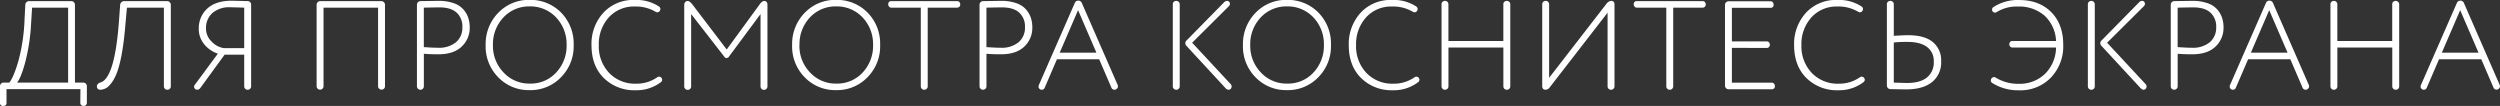
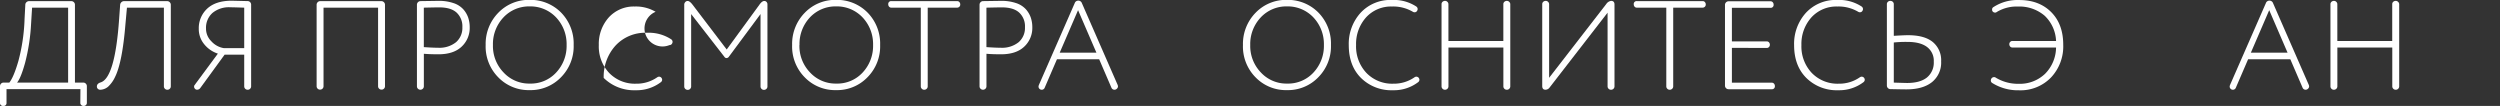
<svg xmlns="http://www.w3.org/2000/svg" id="Слой_1" data-name="Слой 1" viewBox="0 0 874.95 37.08">
  <rect x="0" y="0" width="874.95" height="37.08" fill="#333333" stroke="none" />
  <defs>
    <style>.cls-1{fill:#fff;}</style>
  </defs>
  <title>3-8 для просмотра</title>
  <path class="cls-1" d="M-897.08,1117.44h-25.87v4.79a1,1,0,0,1-.57,1,1.31,1.31,0,0,1-1.14,0,1,1,0,0,1-.57-1v-5.81a1.23,1.23,0,0,1,.37-.9,1.23,1.23,0,0,1,.9-.37h2q1.54-1.94,3.17-7.57a64.51,64.51,0,0,0,2.16-14.78l.26-4.88a1.19,1.19,0,0,1,.4-.9,1.3,1.3,0,0,1,.92-.37h14.78a1.23,1.23,0,0,1,.9.37,1.23,1.23,0,0,1,.37.9v27.23h2.9a1.23,1.23,0,0,1,.9.37,1.23,1.23,0,0,1,.37.9v5.81a1,1,0,0,1-.33.79,1.21,1.21,0,0,1-.86.31,1.09,1.09,0,0,1-.77-.31,1,1,0,0,1-.33-.79Zm-22.17-2.29h17.86v-26.22H-914l-.35,5.63a67.79,67.79,0,0,1-2.11,13.72Q-917.93,1113.56-919.25,1115.15Z" transform="translate(925.23 -1086.25)" />
  <path class="cls-1" d="M-865.45,1087.92v28.55a1.14,1.14,0,0,1-.35.84,1.14,1.14,0,0,1-.84.35,1.19,1.19,0,0,1-.88-.35,1.14,1.14,0,0,1-.35-.84v-27.54H-880.8l-.53,5.81q-1.1,13.42-3.65,18.48a10.9,10.9,0,0,1-2.38,3.34,4.5,4.5,0,0,1-2.73,1.1h-.09a1.17,1.17,0,0,1-.79-.31,1.05,1.05,0,0,1-.35-.84q0-1,1.28-1.41,5.06-1.5,6.51-22.3l.35-4.88a1.36,1.36,0,0,1,.44-.9,1.3,1.3,0,0,1,.92-.37h15.09a1.23,1.23,0,0,1,.9.37A1.23,1.23,0,0,1-865.45,1087.92Z" transform="translate(925.23 -1086.25)" />
  <path class="cls-1" d="M-837.34,1087.92v28.55a1.14,1.14,0,0,1-.35.84,1.14,1.14,0,0,1-.84.35,1.19,1.19,0,0,1-.88-.35,1.14,1.14,0,0,1-.35-.84v-11.09h-6.86l-8.53,11.7a1.38,1.38,0,0,1-1.14.57.94.94,0,0,1-.7-.33,1,1,0,0,1-.31-.73.78.78,0,0,1,.18-.57l8.14-11a10.18,10.18,0,0,1-4.79-3.3,8.28,8.28,0,0,1-1.89-5.37,9.29,9.29,0,0,1,2.95-7.08q3-2.77,8.58-2.77l5.54.13a1.23,1.23,0,0,1,.9.37A1.23,1.23,0,0,1-837.34,1087.92Zm-9.59,15.18h7.17v-14.17q-3.7-.13-4.84-.13a9,9,0,0,0-6.29,2,6.94,6.94,0,0,0-2.24,5.39,6.18,6.18,0,0,0,1.89,4.53A7.49,7.49,0,0,0-846.93,1103.09Z" transform="translate(925.23 -1086.25)" />
  <path class="cls-1" d="M-790.49,1087.92v28.51a1.14,1.14,0,0,1-.35.84,1.14,1.14,0,0,1-.84.35,1.19,1.19,0,0,1-.88-.35,1.14,1.14,0,0,1-.35-.84v-27.49H-812v27.49a1.14,1.14,0,0,1-.35.84,1.19,1.19,0,0,1-.88.35,1.14,1.14,0,0,1-.84-.35,1.14,1.14,0,0,1-.35-.84v-28.51a1.23,1.23,0,0,1,.37-.9,1.23,1.23,0,0,1,.9-.37h21.38a1.23,1.23,0,0,1,.9.37A1.23,1.23,0,0,1-790.49,1087.92Z" transform="translate(925.23 -1086.25)" />
  <path class="cls-1" d="M-771.8,1086.55a15.82,15.82,0,0,1,5.3.79,7.94,7.94,0,0,1,3.41,2.16,8.68,8.68,0,0,1,1.72,2.92,10.6,10.6,0,0,1,.53,3.41,8.92,8.92,0,0,1-2.77,6.69q-2.82,2.73-8.18,2.73-3,0-5.1-.18v11.39a1.14,1.14,0,0,1-.35.84,1.19,1.19,0,0,1-.88.35,1.14,1.14,0,0,1-.84-.35,1.14,1.14,0,0,1-.35-.84v-28.55a1.23,1.23,0,0,1,.37-.9,1.23,1.23,0,0,1,.9-.37Zm-5.1,2.38v13.81q3.17.22,5,.22a9.24,9.24,0,0,0,6.27-1.94,6.59,6.59,0,0,0,2.22-5.24,6.53,6.53,0,0,0-2-5.1q-2-1.85-6.14-1.85Q-773,1088.84-776.9,1088.93Z" transform="translate(925.23 -1086.25)" />
  <path class="cls-1" d="M-755.26,1102a15.53,15.53,0,0,1,4.4-11.26,14.75,14.75,0,0,1,11-4.53,15,15,0,0,1,11,4.44,15.46,15.46,0,0,1,4.4,11.35,15.34,15.34,0,0,1-4.4,11.26,14.75,14.75,0,0,1-11,4.53,14.77,14.77,0,0,1-11-4.49A15.31,15.31,0,0,1-755.26,1102Zm2.55,0a13.32,13.32,0,0,0,3.74,9.63,12.14,12.14,0,0,0,9.15,3.87,12.06,12.06,0,0,0,9.24-3.87,13.59,13.59,0,0,0,3.65-9.63,13.56,13.56,0,0,0-3.7-9.68,12.35,12.35,0,0,0-9.19-3.83,12.26,12.26,0,0,0-9.19,3.83A13.56,13.56,0,0,0-752.71,1102Z" transform="translate(925.23 -1086.25)" />
-   <path class="cls-1" d="M-695.78,1090.38a13.5,13.5,0,0,0-7.3-1.85,11.82,11.82,0,0,0-9.06,3.78,13.9,13.9,0,0,0-3.52,9.72,13.47,13.47,0,0,0,3.65,9.77,12.49,12.49,0,0,0,9.41,3.74,12.59,12.59,0,0,0,7.39-2.24,1.26,1.26,0,0,1,.66-.22,1.13,1.13,0,0,1,.84.44,1.21,1.21,0,0,1,.22.62,1.08,1.08,0,0,1-.4.83,14,14,0,0,1-8.89,2.86,15.12,15.12,0,0,1-11.17-4.31q-4.27-4.27-4.27-11.48a16.14,16.14,0,0,1,4.14-11.31,14.18,14.18,0,0,1,11-4.49,14.34,14.34,0,0,1,8.49,2.29,1.09,1.09,0,0,1,.48.92,1.17,1.17,0,0,1-.18.57,1,1,0,0,1-.92.53A1.11,1.11,0,0,1-695.78,1090.38Z" transform="translate(925.23 -1086.25)" />
+   <path class="cls-1" d="M-695.78,1090.38a13.5,13.5,0,0,0-7.3-1.85,11.82,11.82,0,0,0-9.06,3.78,13.9,13.9,0,0,0-3.52,9.72,13.47,13.47,0,0,0,3.65,9.77,12.49,12.49,0,0,0,9.41,3.74,12.59,12.59,0,0,0,7.39-2.24,1.26,1.26,0,0,1,.66-.22,1.13,1.13,0,0,1,.84.44,1.21,1.21,0,0,1,.22.62,1.08,1.08,0,0,1-.4.83,14,14,0,0,1-8.89,2.86,15.12,15.12,0,0,1-11.17-4.31a16.14,16.14,0,0,1,4.14-11.31,14.18,14.18,0,0,1,11-4.49,14.34,14.34,0,0,1,8.49,2.29,1.09,1.09,0,0,1,.48.92,1.17,1.17,0,0,1-.18.57,1,1,0,0,1-.92.53A1.11,1.11,0,0,1-695.78,1090.38Z" transform="translate(925.23 -1086.25)" />
  <path class="cls-1" d="M-671.68,1106.17l-11.66-15v25.34a1.14,1.14,0,0,1-.35.84,1.14,1.14,0,0,1-.84.35,1.19,1.19,0,0,1-.88-.35,1.14,1.14,0,0,1-.35-.84v-28.64a1.29,1.29,0,0,1,.35-.88,1.08,1.08,0,0,1,.84-.4q.7,0,1.67,1.23l12,15.75,11.44-15.66q.92-1.32,1.72-1.32a1.05,1.05,0,0,1,.77.33,1.16,1.16,0,0,1,.33.86v28.73a1.14,1.14,0,0,1-.35.84,1.19,1.19,0,0,1-.88.35,1.14,1.14,0,0,1-.84-.35,1.14,1.14,0,0,1-.35-.84v-25.34l-11.13,15a1,1,0,0,1-.79.4A.84.84,0,0,1-671.68,1106.17Z" transform="translate(925.23 -1086.25)" />
  <path class="cls-1" d="M-648,1102a15.53,15.53,0,0,1,4.4-11.26,14.75,14.75,0,0,1,11-4.53,15,15,0,0,1,11,4.44,15.46,15.46,0,0,1,4.4,11.35,15.34,15.34,0,0,1-4.4,11.26,14.75,14.75,0,0,1-11,4.53,14.77,14.77,0,0,1-11-4.49A15.31,15.31,0,0,1-648,1102Zm2.55,0a13.32,13.32,0,0,0,3.74,9.63,12.14,12.14,0,0,0,9.15,3.87,12.06,12.06,0,0,0,9.24-3.87,13.59,13.59,0,0,0,3.65-9.63,13.56,13.56,0,0,0-3.7-9.68,12.35,12.35,0,0,0-9.19-3.83,12.26,12.26,0,0,0-9.19,3.83A13.56,13.56,0,0,0-645.42,1102Z" transform="translate(925.23 -1086.25)" />
  <path class="cls-1" d="M-600.55,1088.93v27.54a1.14,1.14,0,0,1-.35.84,1.19,1.19,0,0,1-.88.35,1.14,1.14,0,0,1-.84-.35,1.14,1.14,0,0,1-.35-.84v-27.54h-10.29a1,1,0,0,1-.79-.33,1.2,1.2,0,0,1-.31-.86,1,1,0,0,1,1.1-1.1h23a1,1,0,0,1,.79.33,1.21,1.21,0,0,1,.31.86,1,1,0,0,1-.33.79,1.09,1.09,0,0,1-.77.31Z" transform="translate(925.23 -1086.25)" />
  <path class="cls-1" d="M-574.9,1086.55a15.82,15.82,0,0,1,5.3.79,7.94,7.94,0,0,1,3.41,2.16,8.68,8.68,0,0,1,1.72,2.92,10.6,10.6,0,0,1,.53,3.41,8.92,8.92,0,0,1-2.77,6.69q-2.82,2.73-8.18,2.73-3,0-5.1-.18v11.39a1.14,1.14,0,0,1-.35.84,1.19,1.19,0,0,1-.88.35,1.14,1.14,0,0,1-.84-.35,1.14,1.14,0,0,1-.35-.84v-28.55a1.23,1.23,0,0,1,.37-.9,1.23,1.23,0,0,1,.9-.37Zm-5.1,2.38v13.81q3.17.22,5,.22a9.24,9.24,0,0,0,6.27-1.94,6.59,6.59,0,0,0,2.22-5.24,6.53,6.53,0,0,0-2-5.1q-2-1.85-6.14-1.85Q-576.13,1088.84-580,1088.93Z" transform="translate(925.23 -1086.25)" />
  <path class="cls-1" d="M-536.23,1117l-4.31-10h-14.78l-4.31,10a1.1,1.1,0,0,1-1,.66,1.1,1.1,0,0,1-.81-.33,1.1,1.1,0,0,1-.33-.81,2.61,2.61,0,0,1,.09-.44l12.58-28.73a1.3,1.3,0,0,1,1.23-.88,1.33,1.33,0,0,1,1.28.88l12.54,28.68a2.64,2.64,0,0,1,.09.44,1.13,1.13,0,0,1-.37.81,1.14,1.14,0,0,1-.81.37A1.13,1.13,0,0,1-536.23,1117Zm-5.28-12.32-6.42-14.87-6.42,14.87Z" transform="translate(925.23 -1086.25)" />
-   <path class="cls-1" d="M-512.35,1087.7v28.77a1.14,1.14,0,0,1-.35.84,1.14,1.14,0,0,1-.84.35,1.19,1.19,0,0,1-.88-.35,1.14,1.14,0,0,1-.35-.84V1087.7a1.07,1.07,0,0,1,.35-.81,1.29,1.29,0,0,1,.92-.33,1.1,1.1,0,0,1,.79.35A1.1,1.1,0,0,1-512.35,1087.7Zm16.06,29.43L-510,1102.3a1.28,1.28,0,0,1,0-1.85l13.2-13.42a1.47,1.47,0,0,1,1.06-.48.9.9,0,0,1,.68.31,1,1,0,0,1,.29.7,1.22,1.22,0,0,1-.4.88L-508,1101.2l13.5,14.52a1.13,1.13,0,0,1,.31.84,1.09,1.09,0,0,1-.31.77,1,1,0,0,1-.75.33A1.49,1.49,0,0,1-496.29,1117.13Z" transform="translate(925.23 -1086.25)" />
  <path class="cls-1" d="M-490.22,1102a15.53,15.53,0,0,1,4.4-11.26,14.75,14.75,0,0,1,11-4.53,15,15,0,0,1,11,4.44,15.46,15.46,0,0,1,4.4,11.35,15.34,15.34,0,0,1-4.4,11.26,14.75,14.75,0,0,1-11,4.53,14.77,14.77,0,0,1-11-4.49A15.31,15.31,0,0,1-490.22,1102Zm2.55,0a13.32,13.32,0,0,0,3.74,9.63,12.14,12.14,0,0,0,9.15,3.87,12.06,12.06,0,0,0,9.24-3.87,13.59,13.59,0,0,0,3.65-9.63,13.56,13.56,0,0,0-3.7-9.68,12.35,12.35,0,0,0-9.19-3.83,12.26,12.26,0,0,0-9.19,3.83A13.56,13.56,0,0,0-487.67,1102Z" transform="translate(925.23 -1086.25)" />
  <path class="cls-1" d="M-430.75,1090.38a13.5,13.5,0,0,0-7.3-1.85,11.82,11.82,0,0,0-9.06,3.78,13.9,13.9,0,0,0-3.52,9.72,13.47,13.47,0,0,0,3.65,9.77,12.49,12.49,0,0,0,9.41,3.74,12.59,12.59,0,0,0,7.39-2.24,1.26,1.26,0,0,1,.66-.22,1.13,1.13,0,0,1,.84.44,1.21,1.21,0,0,1,.22.62,1.08,1.08,0,0,1-.4.83,14,14,0,0,1-8.89,2.86,15.12,15.12,0,0,1-11.17-4.31q-4.27-4.27-4.27-11.48a16.14,16.14,0,0,1,4.14-11.31,14.18,14.18,0,0,1,11-4.49,14.34,14.34,0,0,1,8.49,2.29,1.09,1.09,0,0,1,.48.92,1.17,1.17,0,0,1-.18.57,1,1,0,0,1-.92.53A1.11,1.11,0,0,1-430.75,1090.38Z" transform="translate(925.23 -1086.25)" />
  <path class="cls-1" d="M-396.66,1087.7v28.77a1.14,1.14,0,0,1-.35.84,1.14,1.14,0,0,1-.84.35,1.19,1.19,0,0,1-.88-.35,1.14,1.14,0,0,1-.35-.84v-13.59H-418.3v13.59a1.14,1.14,0,0,1-.35.84,1.19,1.19,0,0,1-.88.35,1.14,1.14,0,0,1-.84-.35,1.14,1.14,0,0,1-.35-.84V1087.7a1.07,1.07,0,0,1,.35-.81,1.29,1.29,0,0,1,.92-.33,1.1,1.1,0,0,1,.79.35,1.1,1.1,0,0,1,.35.79v12.89h19.22V1087.7a1.07,1.07,0,0,1,.35-.81,1.29,1.29,0,0,1,.92-.33,1.1,1.1,0,0,1,.79.35A1.1,1.1,0,0,1-396.66,1087.7Z" transform="translate(925.23 -1086.25)" />
  <path class="cls-1" d="M-360.19,1087.83v28.64a1.14,1.14,0,0,1-.35.84,1.19,1.19,0,0,1-.88.35,1.14,1.14,0,0,1-.84-.35,1.14,1.14,0,0,1-.35-.84v-25.78l-20.28,26.17a1.8,1.8,0,0,1-1.45.79q-1.14,0-1.14-1.28V1087.7a1.07,1.07,0,0,1,.35-.81,1.29,1.29,0,0,1,.92-.33,1.1,1.1,0,0,1,.79.35,1.1,1.1,0,0,1,.35.79v25.78l20-25.82a2.46,2.46,0,0,1,1.67-1.1Q-360.19,1086.55-360.19,1087.83Z" transform="translate(925.23 -1086.25)" />
  <path class="cls-1" d="M-339.64,1088.93v27.54a1.14,1.14,0,0,1-.35.84,1.19,1.19,0,0,1-.88.35,1.14,1.14,0,0,1-.84-.35,1.14,1.14,0,0,1-.35-.84v-27.54h-10.29a1,1,0,0,1-.79-.33,1.2,1.2,0,0,1-.31-.86,1,1,0,0,1,1.1-1.1h23a1,1,0,0,1,.79.33,1.21,1.21,0,0,1,.31.86,1,1,0,0,1-.33.79,1.09,1.09,0,0,1-.77.31Z" transform="translate(925.23 -1086.25)" />
  <path class="cls-1" d="M-319.1,1103v12.19h13.94a1,1,0,0,1,.79.33,1.21,1.21,0,0,1,.31.86,1,1,0,0,1-1.1,1.1h-15.09a1.23,1.23,0,0,1-.9-.37,1.23,1.23,0,0,1-.37-.9v-28.24a1.23,1.23,0,0,1,.37-.9,1.23,1.23,0,0,1,.9-.37h14.65a1,1,0,0,1,.79.33,1.21,1.21,0,0,1,.31.86,1,1,0,0,1-1.1,1.1h-13.5v11.75h12.19a1,1,0,0,1,.79.33,1.21,1.21,0,0,1,.31.86,1.09,1.09,0,0,1-.31.77,1,1,0,0,1-.79.33Z" transform="translate(925.23 -1086.25)" />
  <path class="cls-1" d="M-274.89,1090.38a13.5,13.5,0,0,0-7.3-1.85,11.82,11.82,0,0,0-9.06,3.78,13.9,13.9,0,0,0-3.52,9.72,13.47,13.47,0,0,0,3.65,9.77,12.49,12.49,0,0,0,9.41,3.74,12.59,12.59,0,0,0,7.39-2.24,1.26,1.26,0,0,1,.66-.22,1.13,1.13,0,0,1,.84.44,1.21,1.21,0,0,1,.22.62,1.08,1.08,0,0,1-.4.83,14,14,0,0,1-8.89,2.86,15.12,15.12,0,0,1-11.17-4.31q-4.27-4.27-4.27-11.48a16.14,16.14,0,0,1,4.14-11.31,14.18,14.18,0,0,1,11-4.49,14.34,14.34,0,0,1,8.49,2.29,1.09,1.09,0,0,1,.48.92,1.17,1.17,0,0,1-.18.57,1,1,0,0,1-.92.53A1.11,1.11,0,0,1-274.89,1090.38Z" transform="translate(925.23 -1086.25)" />
  <path class="cls-1" d="M-264.86,1116.16V1087.7a1.07,1.07,0,0,1,.35-.81,1.23,1.23,0,0,1,.88-.33,1.18,1.18,0,0,1,.84.33,1.07,1.07,0,0,1,.35.81v11.09q3.52-.22,5-.22,5.72,0,8.64,2.38a8.23,8.23,0,0,1,2.93,6.77,8.76,8.76,0,0,1-3.19,7.26q-3.19,2.55-9,2.55-1.23,0-5.54-.09a1.23,1.23,0,0,1-.9-.37A1.23,1.23,0,0,1-264.86,1116.16Zm2.42-15v14q4.09.13,4.66.13,4.53,0,6.93-1.91a6.7,6.7,0,0,0,2.4-5.56,6,6,0,0,0-2.35-5.12q-2.35-1.78-6.8-1.78A40.84,40.84,0,0,0-262.44,1101.12Z" transform="translate(925.23 -1086.25)" />
  <path class="cls-1" d="M-205.65,1102.88h-15.26a1,1,0,0,1-.79-.33,1.2,1.2,0,0,1-.31-.86,1.1,1.1,0,0,1,.31-.77,1,1,0,0,1,.79-.33h15.26a12.87,12.87,0,0,0-4-8.84,13.63,13.63,0,0,0-9.41-3.21,13.33,13.33,0,0,0-7.39,1.94.79.79,0,0,1-.57.18,1.13,1.13,0,0,1-.88-.48.88.88,0,0,1-.13-.53.91.91,0,0,1,.35-.84,15.47,15.47,0,0,1,9.15-2.55q6.95,0,11.17,4.22t4.22,11.44a15.83,15.83,0,0,1-4.27,11.44,14.82,14.82,0,0,1-11.26,4.49,17,17,0,0,1-9.37-2.59,1,1,0,0,1-.44-.88,1.26,1.26,0,0,1,.22-.66,1.09,1.09,0,0,1,.92-.48.79.79,0,0,1,.57.18,15,15,0,0,0,8.05,2.16,12.77,12.77,0,0,0,9.24-3.52A13.26,13.26,0,0,0-205.65,1102.88Z" transform="translate(925.23 -1086.25)" />
-   <path class="cls-1" d="M-192.1,1087.7v28.77a1.14,1.14,0,0,1-.35.84,1.14,1.14,0,0,1-.84.35,1.19,1.19,0,0,1-.88-.35,1.14,1.14,0,0,1-.35-.84V1087.7a1.07,1.07,0,0,1,.35-.81,1.29,1.29,0,0,1,.92-.33,1.1,1.1,0,0,1,.79.35A1.1,1.1,0,0,1-192.1,1087.7Zm16.06,29.43-13.73-14.83a1.28,1.28,0,0,1,0-1.85l13.2-13.42a1.47,1.47,0,0,1,1.06-.48.9.9,0,0,1,.68.31,1,1,0,0,1,.29.7,1.22,1.22,0,0,1-.4.88l-12.85,12.76,13.5,14.52a1.13,1.13,0,0,1,.31.84,1.09,1.09,0,0,1-.31.77,1,1,0,0,1-.75.33A1.49,1.49,0,0,1-176,1117.13Z" transform="translate(925.23 -1086.25)" />
-   <path class="cls-1" d="M-158,1086.55a15.82,15.82,0,0,1,5.3.79,7.94,7.94,0,0,1,3.41,2.16,8.68,8.68,0,0,1,1.72,2.92,10.6,10.6,0,0,1,.53,3.41,8.92,8.92,0,0,1-2.77,6.69q-2.82,2.73-8.18,2.73-3,0-5.1-.18v11.39a1.14,1.14,0,0,1-.35.84,1.19,1.19,0,0,1-.88.35,1.14,1.14,0,0,1-.84-.35,1.14,1.14,0,0,1-.35-.84v-28.55a1.23,1.23,0,0,1,.37-.9,1.23,1.23,0,0,1,.9-.37Zm-5.1,2.38v13.81q3.17.22,5,.22a9.24,9.24,0,0,0,6.27-1.94,6.59,6.59,0,0,0,2.22-5.24,6.53,6.53,0,0,0-2-5.1q-2-1.85-6.14-1.85Q-159.24,1088.84-163.12,1088.93Z" transform="translate(925.23 -1086.25)" />
  <path class="cls-1" d="M-119.35,1117l-4.31-10h-14.78l-4.31,10a1.1,1.1,0,0,1-1,.66,1.1,1.1,0,0,1-.81-.33,1.1,1.1,0,0,1-.33-.81,2.61,2.61,0,0,1,.09-.44l12.58-28.73a1.3,1.3,0,0,1,1.23-.88,1.33,1.33,0,0,1,1.28.88l12.54,28.68a2.64,2.64,0,0,1,.09.44,1.13,1.13,0,0,1-.37.81,1.14,1.14,0,0,1-.81.37A1.13,1.13,0,0,1-119.35,1117Zm-5.28-12.32-6.42-14.87-6.42,14.87Z" transform="translate(925.23 -1086.25)" />
  <path class="cls-1" d="M-85.56,1087.7v28.77a1.14,1.14,0,0,1-.35.84,1.14,1.14,0,0,1-.84.35,1.19,1.19,0,0,1-.88-.35,1.14,1.14,0,0,1-.35-.84v-13.59H-107.2v13.59a1.14,1.14,0,0,1-.35.84,1.19,1.19,0,0,1-.88.35,1.14,1.14,0,0,1-.84-.35,1.14,1.14,0,0,1-.35-.84V1087.7a1.07,1.07,0,0,1,.35-.81,1.29,1.29,0,0,1,.92-.33,1.1,1.1,0,0,1,.79.35,1.1,1.1,0,0,1,.35.79v12.89H-88V1087.7a1.07,1.07,0,0,1,.35-.81,1.29,1.29,0,0,1,.92-.33,1.1,1.1,0,0,1,.79.35A1.1,1.1,0,0,1-85.56,1087.7Z" transform="translate(925.23 -1086.25)" />
-   <path class="cls-1" d="M-52.52,1117l-4.31-10H-71.62l-4.31,10a1.1,1.1,0,0,1-1,.66,1.1,1.1,0,0,1-.81-.33,1.1,1.1,0,0,1-.33-.81,2.61,2.61,0,0,1,.09-.44l12.58-28.73a1.3,1.3,0,0,1,1.23-.88,1.33,1.33,0,0,1,1.28.88L-50.37,1116a2.64,2.64,0,0,1,.09.44,1.13,1.13,0,0,1-.37.81,1.14,1.14,0,0,1-.81.37A1.13,1.13,0,0,1-52.52,1117Zm-5.28-12.32-6.42-14.87-6.42,14.87Z" transform="translate(925.23 -1086.25)" />
</svg>